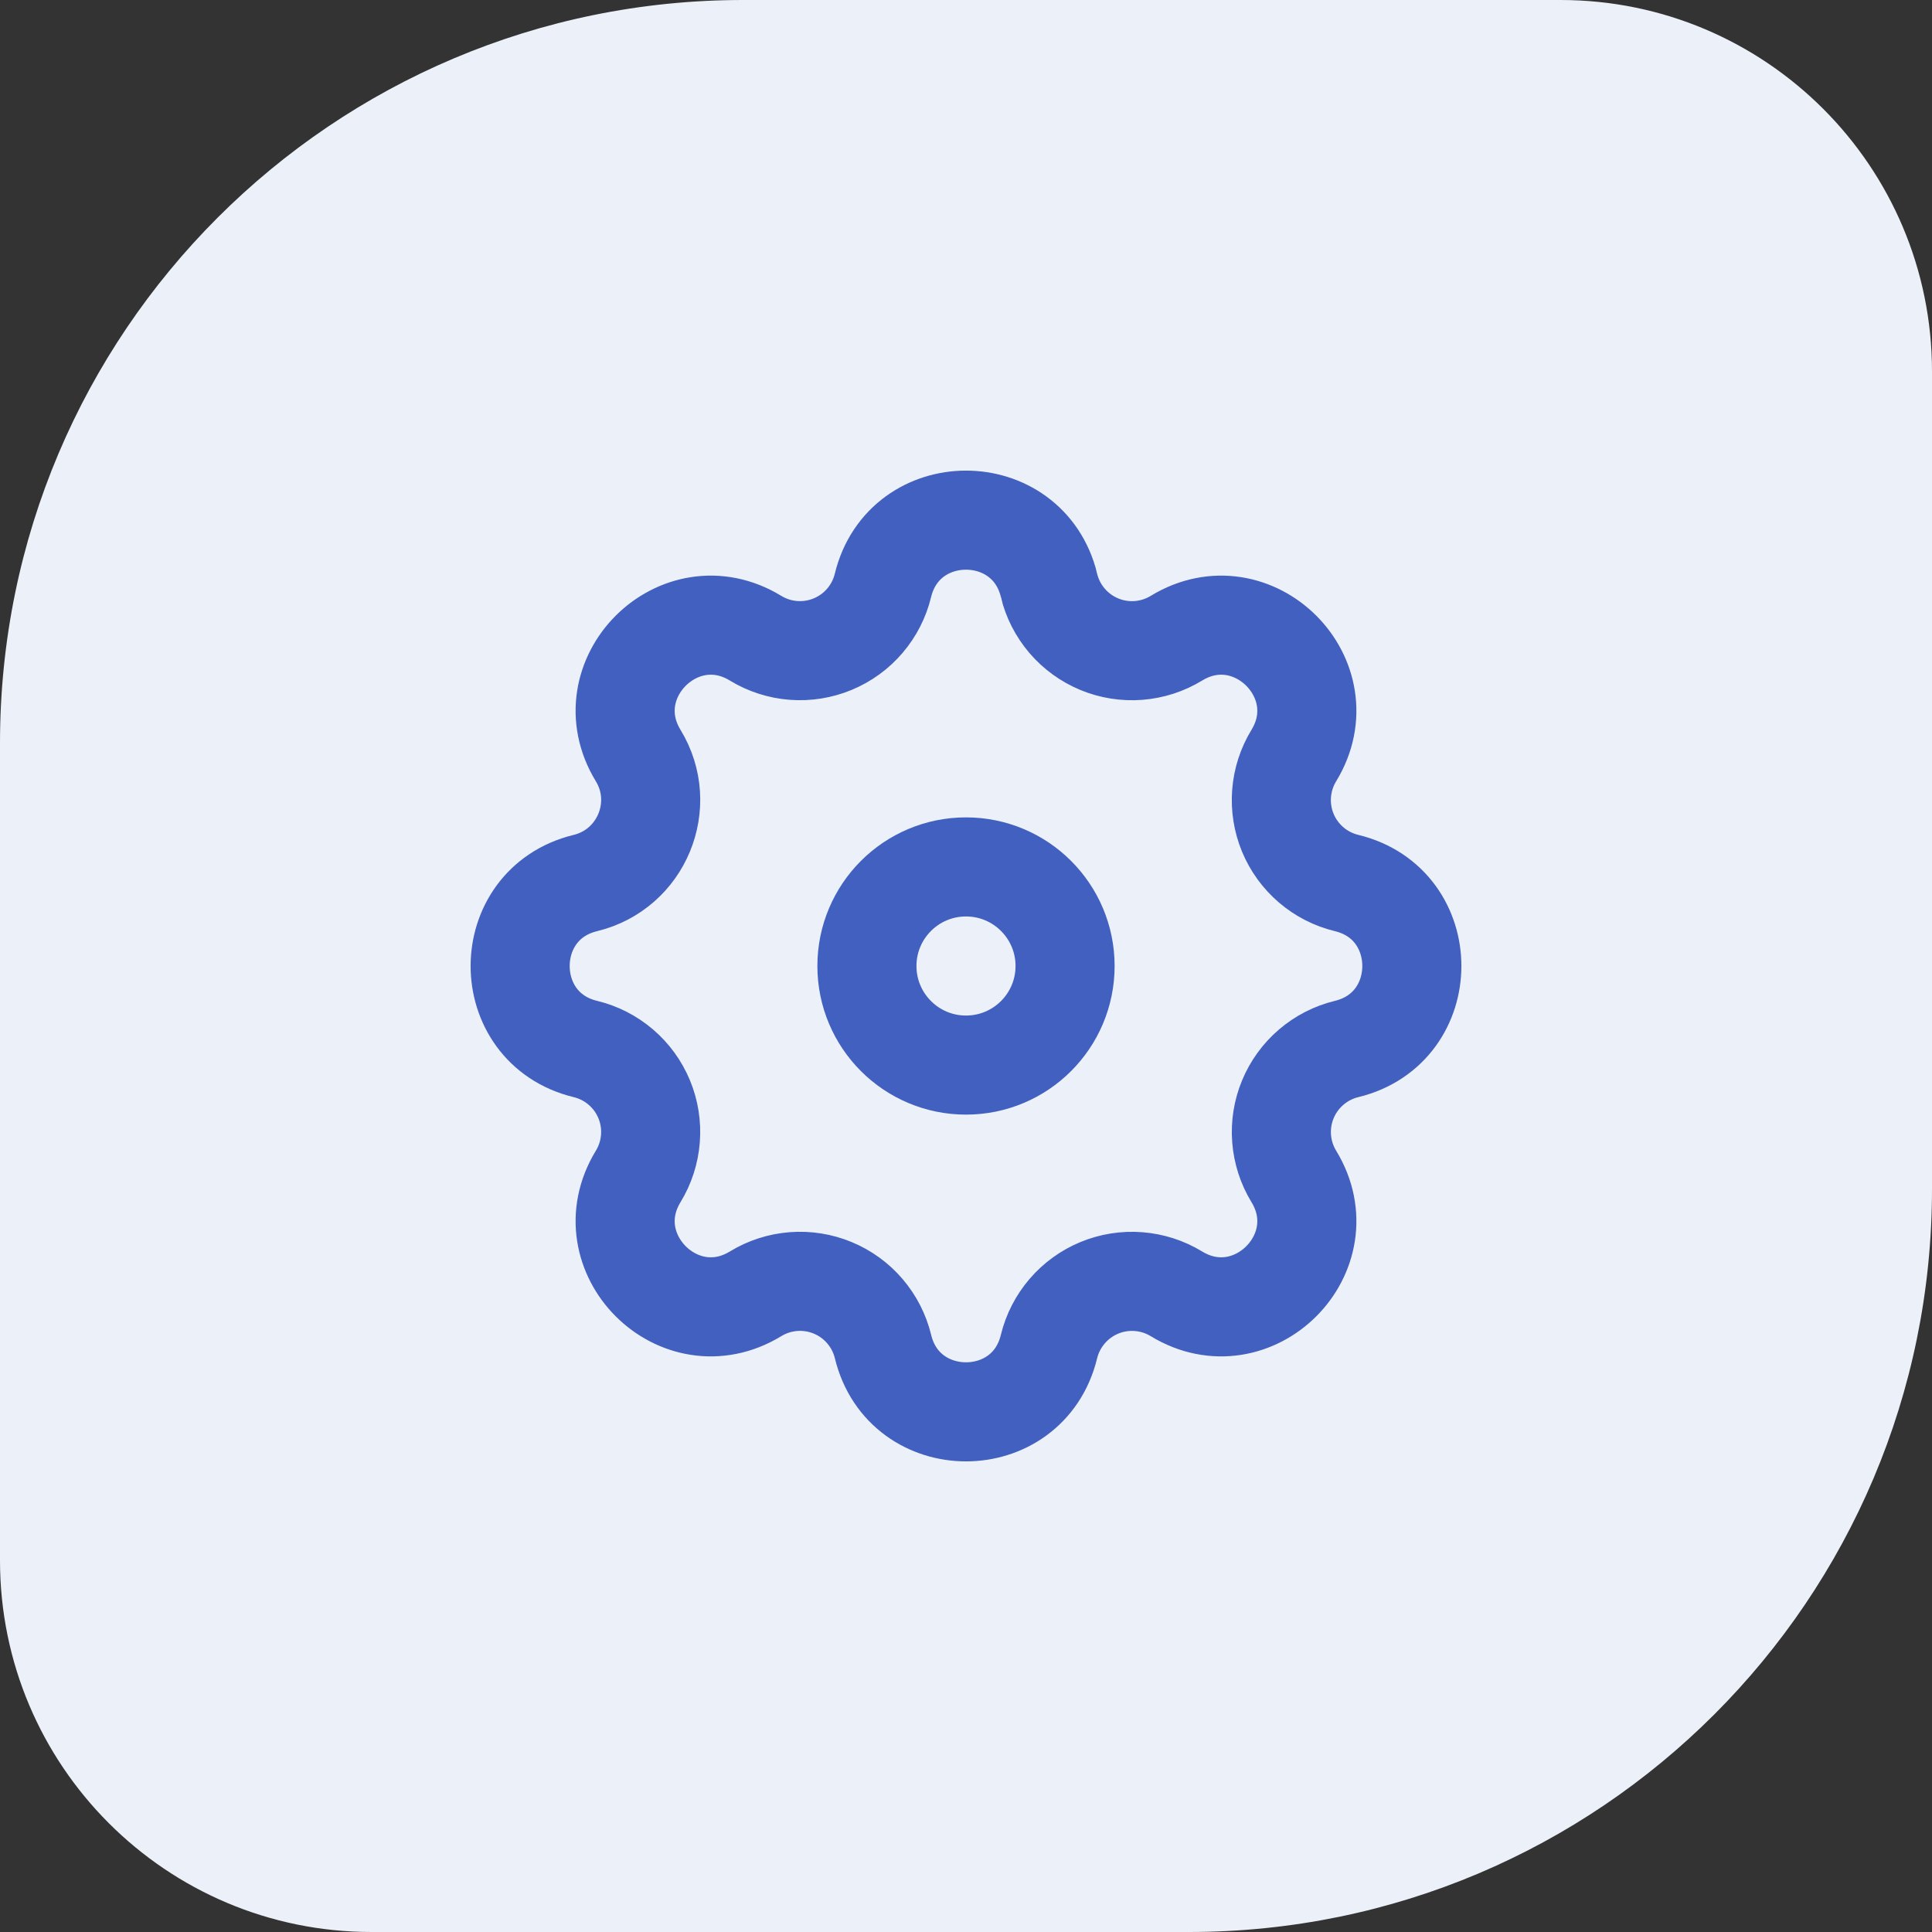
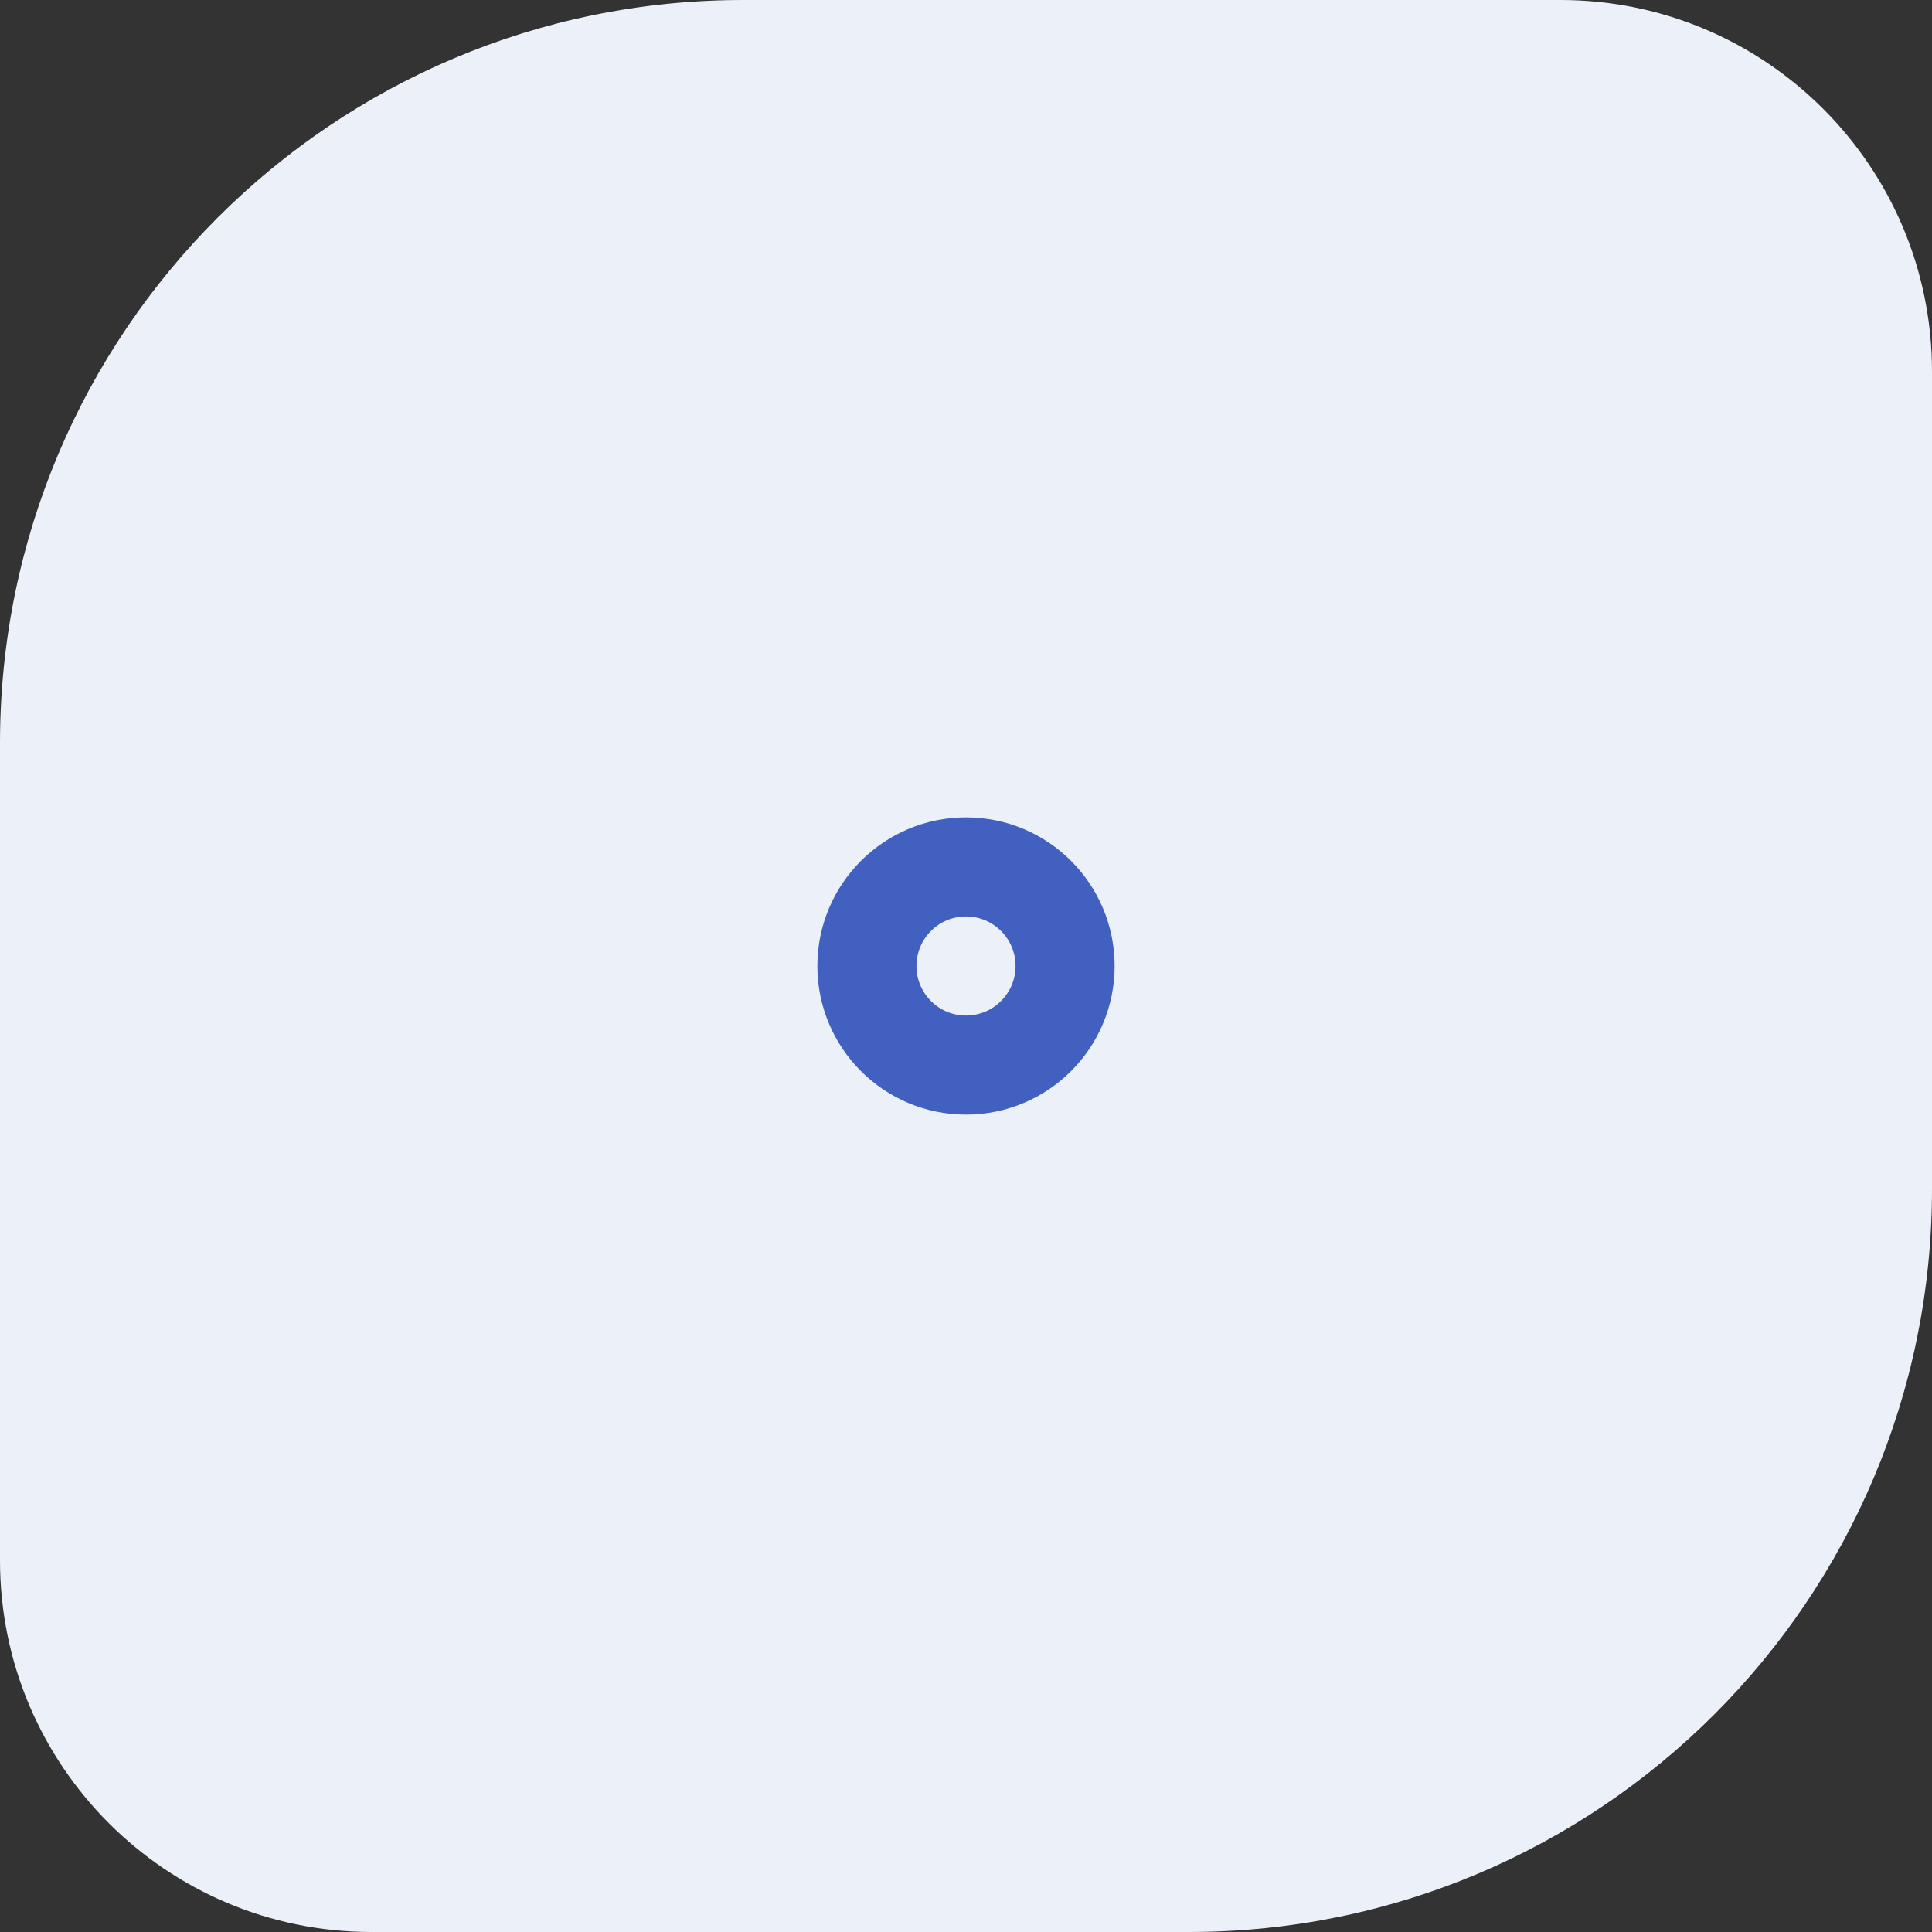
<svg xmlns="http://www.w3.org/2000/svg" width="78" height="78" viewBox="0 0 78 78" fill="none">
  <rect x="0" y="0" width="78" height="78" fill="#333333" stroke="none" />
  <path d="M0 30C0 13.431 13.431 0 30 0H63C71.284 0 78 6.716 78 15V48C78 64.569 64.569 78 48 78H15C6.716 78 0 71.284 0 63V30Z" fill="#ECF0F9" />
-   <path fill-rule="evenodd" clip-rule="evenodd" d="M42.353 23.633C41.498 20.122 36.502 20.122 35.647 23.633C35.52 24.16 35.269 24.65 34.917 25.062C34.564 25.475 34.119 25.798 33.617 26.006C33.116 26.214 32.573 26.3 32.032 26.259C31.491 26.217 30.967 26.048 30.504 25.766C27.417 23.884 23.884 27.417 25.765 30.504C26.98 32.498 25.902 35.099 23.634 35.65C20.122 36.503 20.122 41.5 23.634 42.351C24.162 42.478 24.652 42.729 25.064 43.082C25.477 43.435 25.8 43.88 26.008 44.382C26.215 44.883 26.302 45.427 26.259 45.968C26.217 46.509 26.048 47.033 25.765 47.496C23.884 50.584 27.417 54.116 30.504 52.235C30.967 51.952 31.491 51.783 32.032 51.741C32.573 51.699 33.117 51.785 33.618 51.993C34.12 52.2 34.565 52.523 34.918 52.936C35.271 53.348 35.522 53.838 35.65 54.366C36.502 57.878 41.5 57.878 42.35 54.366C42.479 53.839 42.73 53.349 43.083 52.937C43.436 52.525 43.881 52.202 44.382 51.994C44.884 51.786 45.427 51.7 45.968 51.742C46.509 51.784 47.033 51.953 47.496 52.235C50.583 54.116 54.116 50.584 52.235 47.496C51.953 47.033 51.784 46.509 51.742 45.968C51.7 45.427 51.786 44.884 51.994 44.383C52.202 43.881 52.525 43.436 52.937 43.083C53.349 42.73 53.838 42.479 54.366 42.351C57.878 41.498 57.878 36.501 54.366 35.65C53.838 35.522 53.348 35.272 52.936 34.919C52.523 34.566 52.2 34.12 51.992 33.619C51.785 33.117 51.699 32.574 51.741 32.032C51.783 31.491 51.952 30.968 52.235 30.504C54.116 27.417 50.583 23.884 47.496 25.766C47.033 26.048 46.509 26.218 45.968 26.26C45.427 26.302 44.883 26.216 44.382 26.008C43.88 25.8 43.435 25.477 43.082 25.065C42.729 24.652 42.478 24.162 42.35 23.635L42.353 23.633Z" stroke="#4160BF" stroke-width="4" />
  <path d="M43 39C43 41.209 41.209 43 39 43C36.791 43 35 41.209 35 39C35 36.791 36.791 35 39 35C41.209 35 43 36.791 43 39Z" stroke="#4160BF" stroke-width="4" />
</svg>